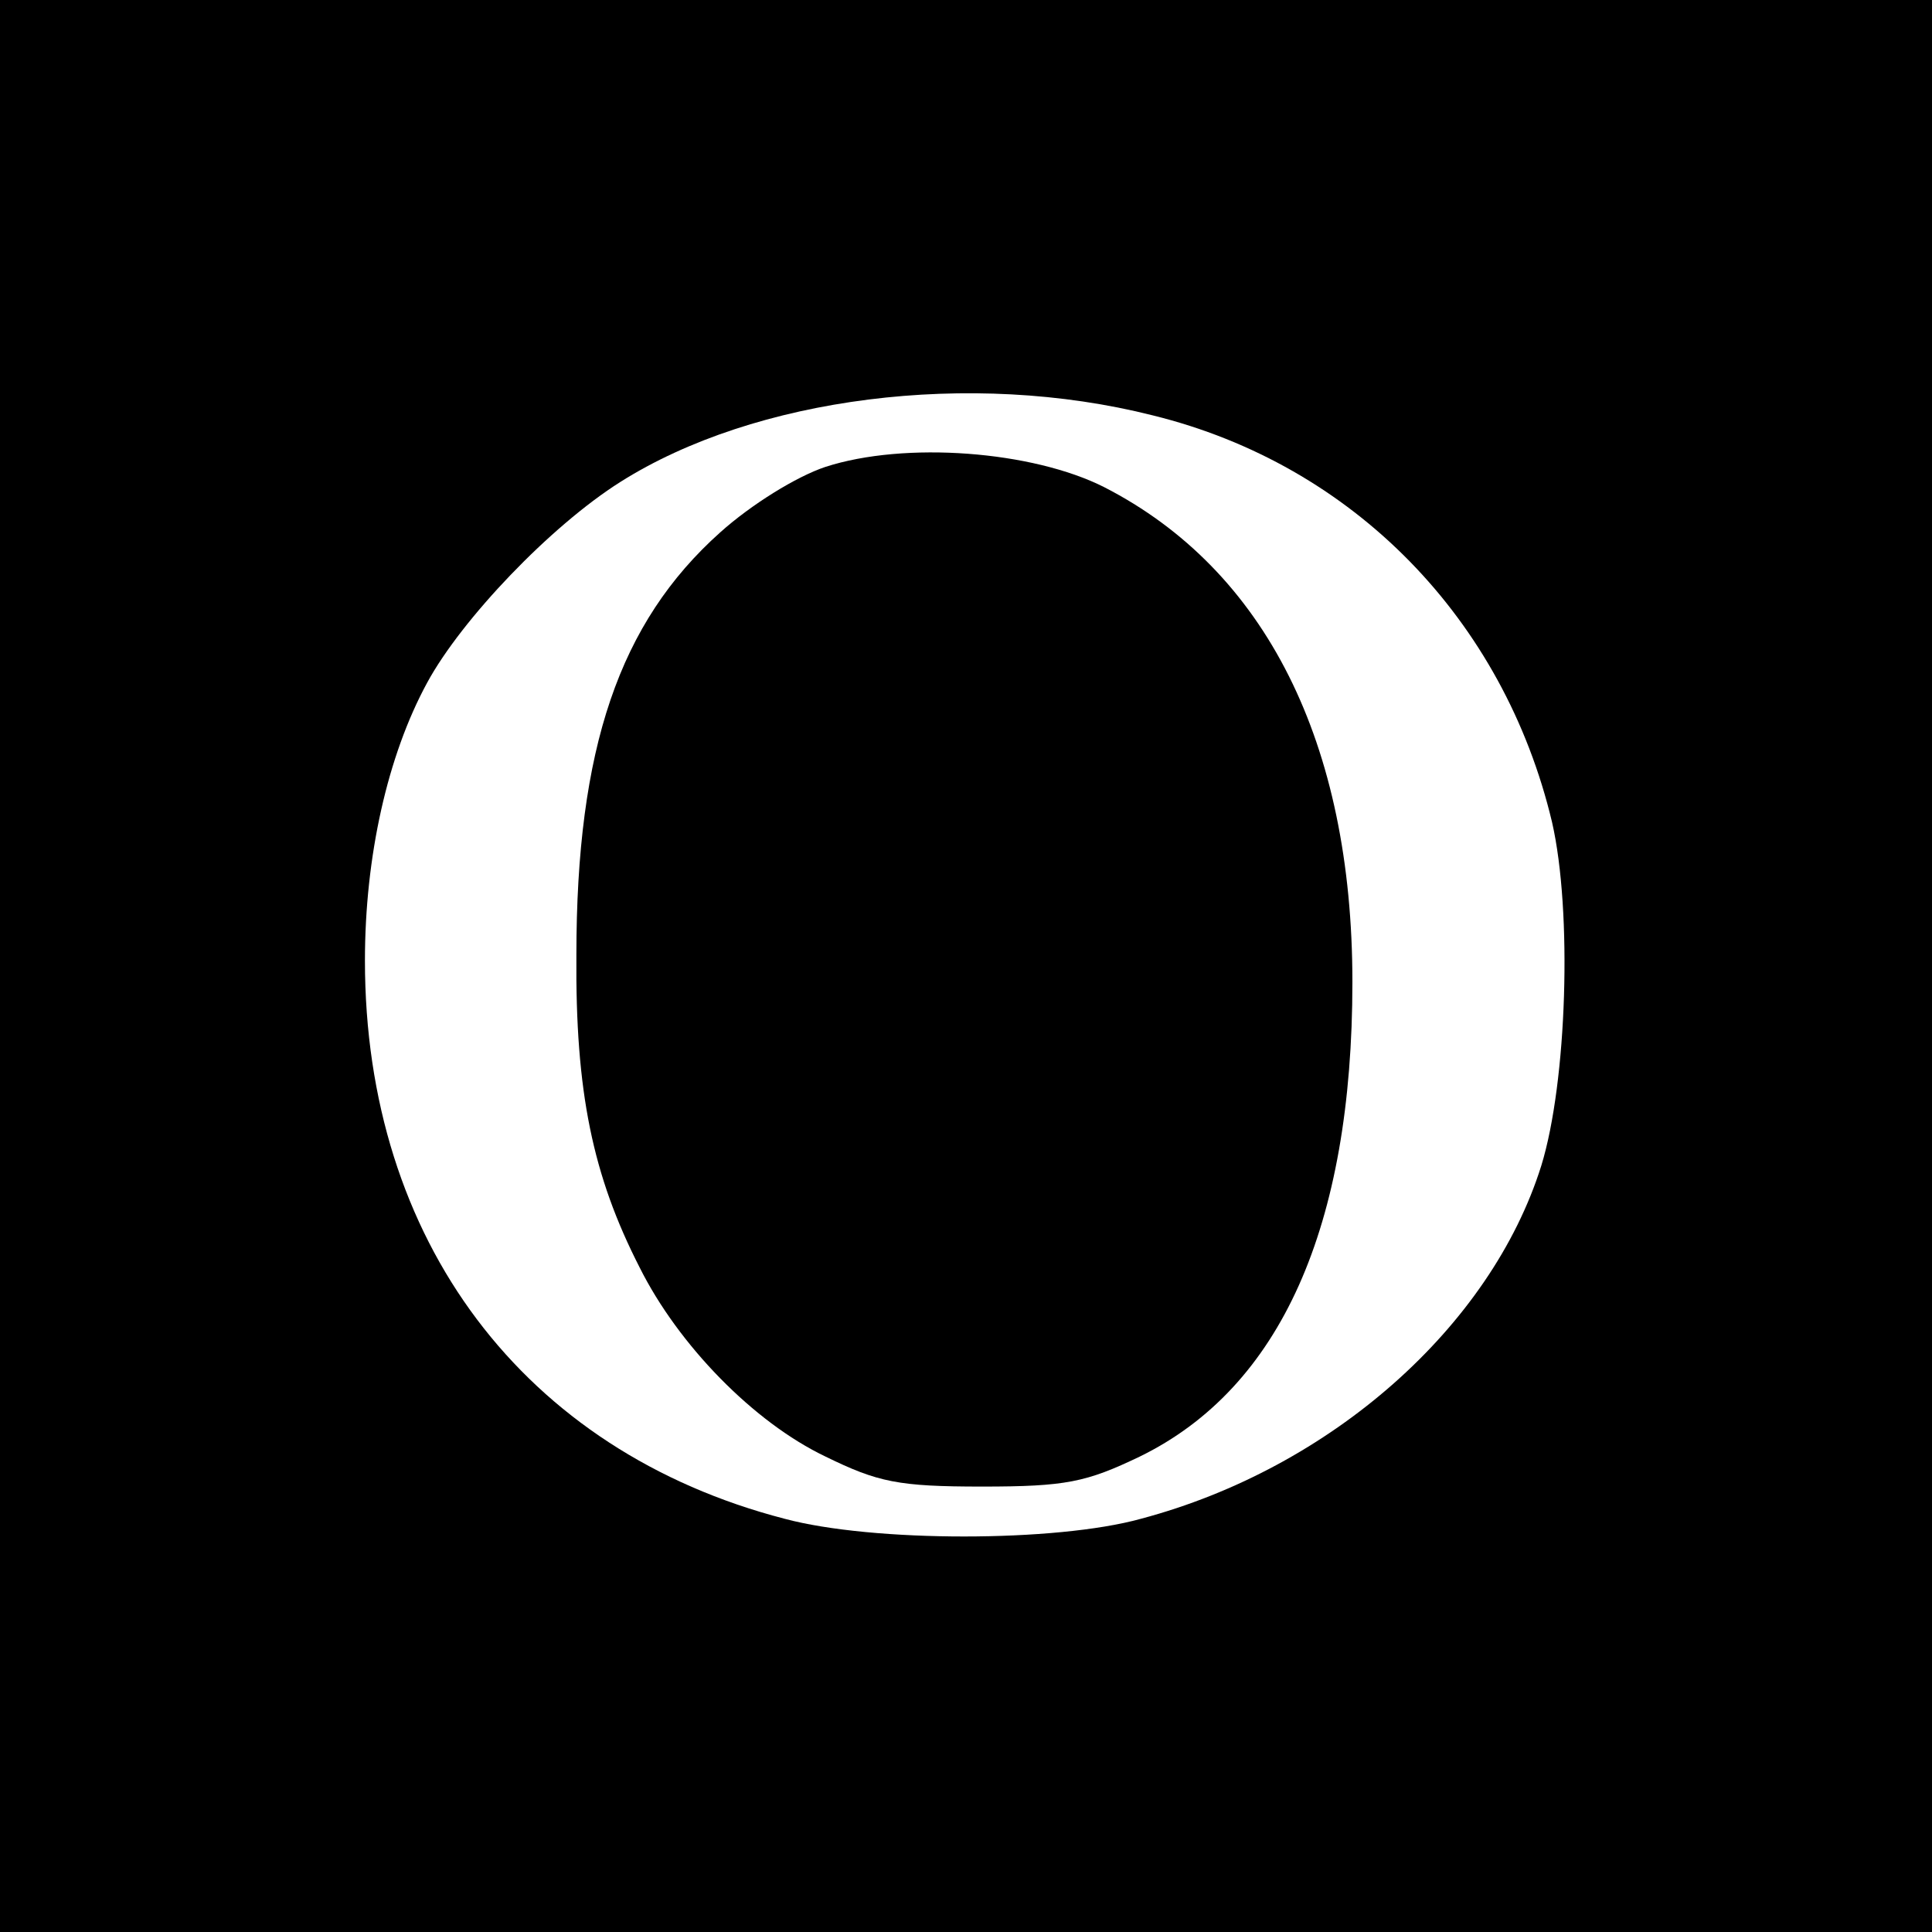
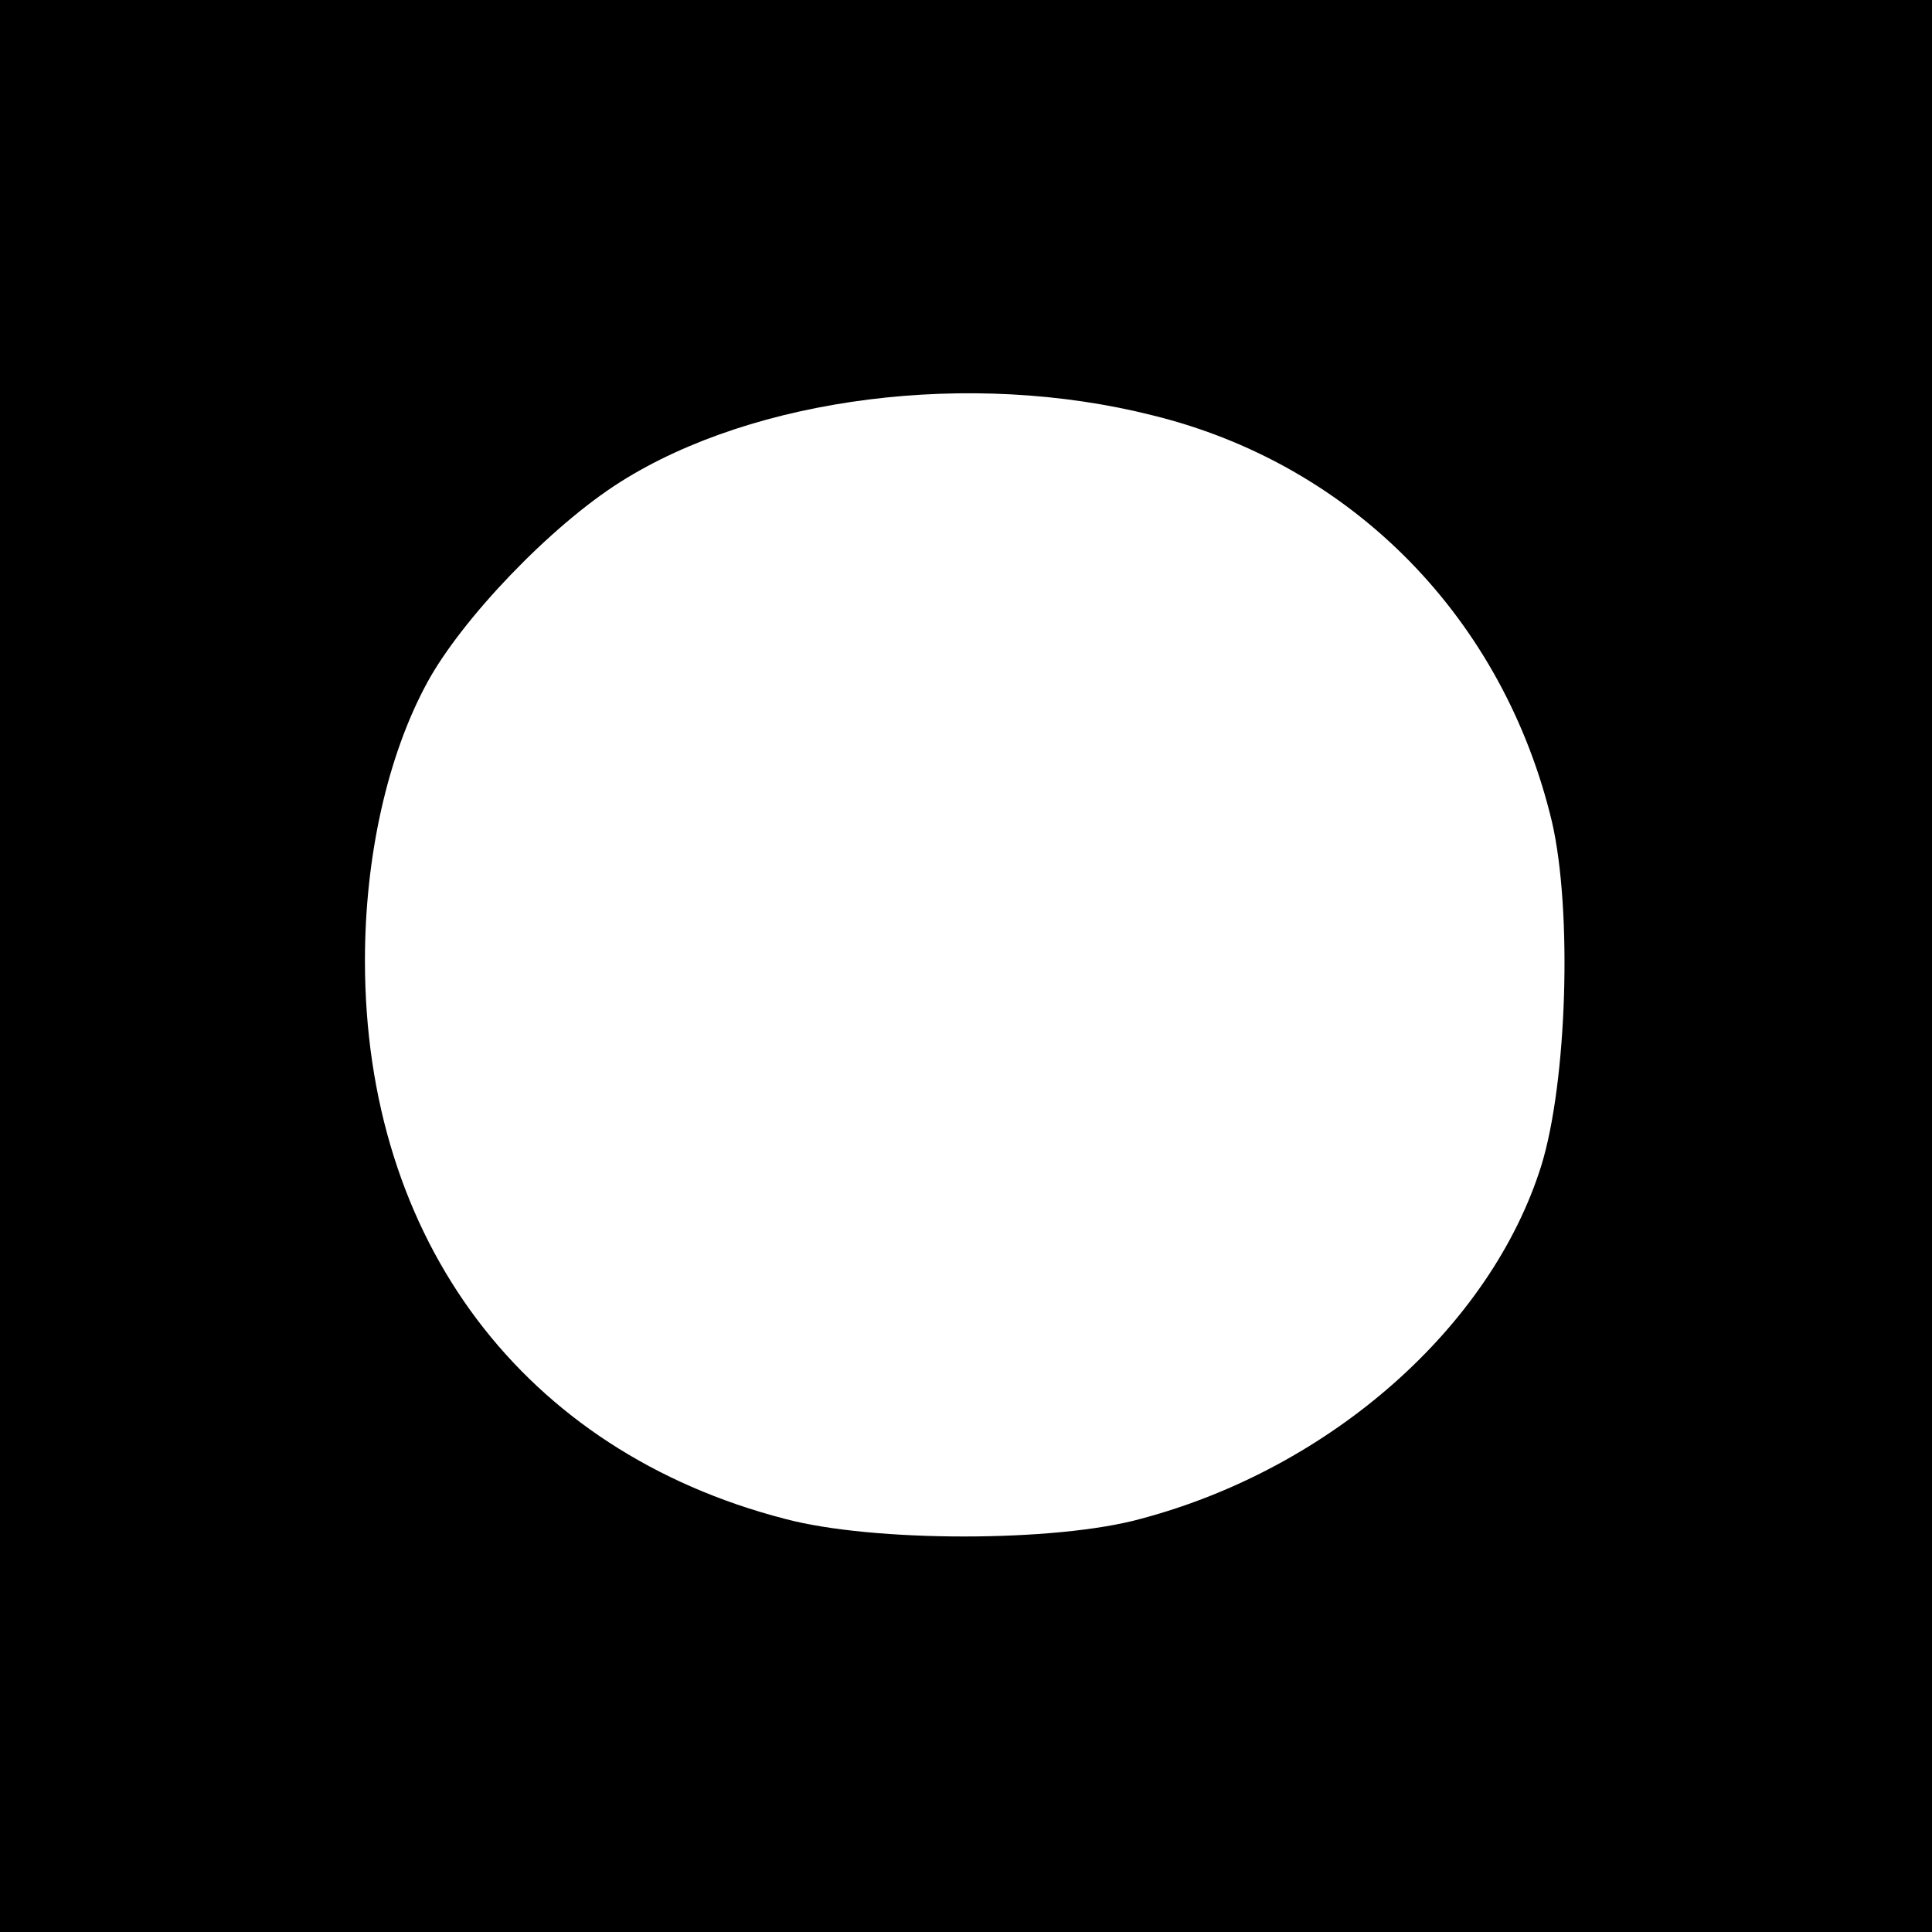
<svg xmlns="http://www.w3.org/2000/svg" version="1.0" width="180pt" height="180pt" viewBox="0 0 180 180" preserveAspectRatio="xMidYMid meet">
  <g transform="translate(0,180) scale(0.1,-0.1)" fill="#000000" stroke="none">
    <path d="M0 900 l0 -900 900 0 900 0 0 900 0 900 -900 0 -900 0 0 -900z m1074 513 c187 -46 327 -190 372 -379 19 -83 14 -242 -10 -320 -47 -150 -196 -282 -373 -329 -79 -22 -250 -22 -332 0 -243 63 -391 259 -391 520 0 97 21 191 58 259 32 59 115 146 180 187 125 79 326 105 496 62z" />
-     <path d="M769 1365 c-27 -9 -69 -35 -98 -61 -94 -84 -134 -201 -134 -394 -1 -127 15 -205 59 -291 36 -72 106 -144 173 -176 49 -24 68 -28 146 -28 78 0 97 4 147 28 131 64 198 214 198 442 0 223 -81 384 -231 461 -67 34 -186 43 -260 19z" />
  </g>
</svg>